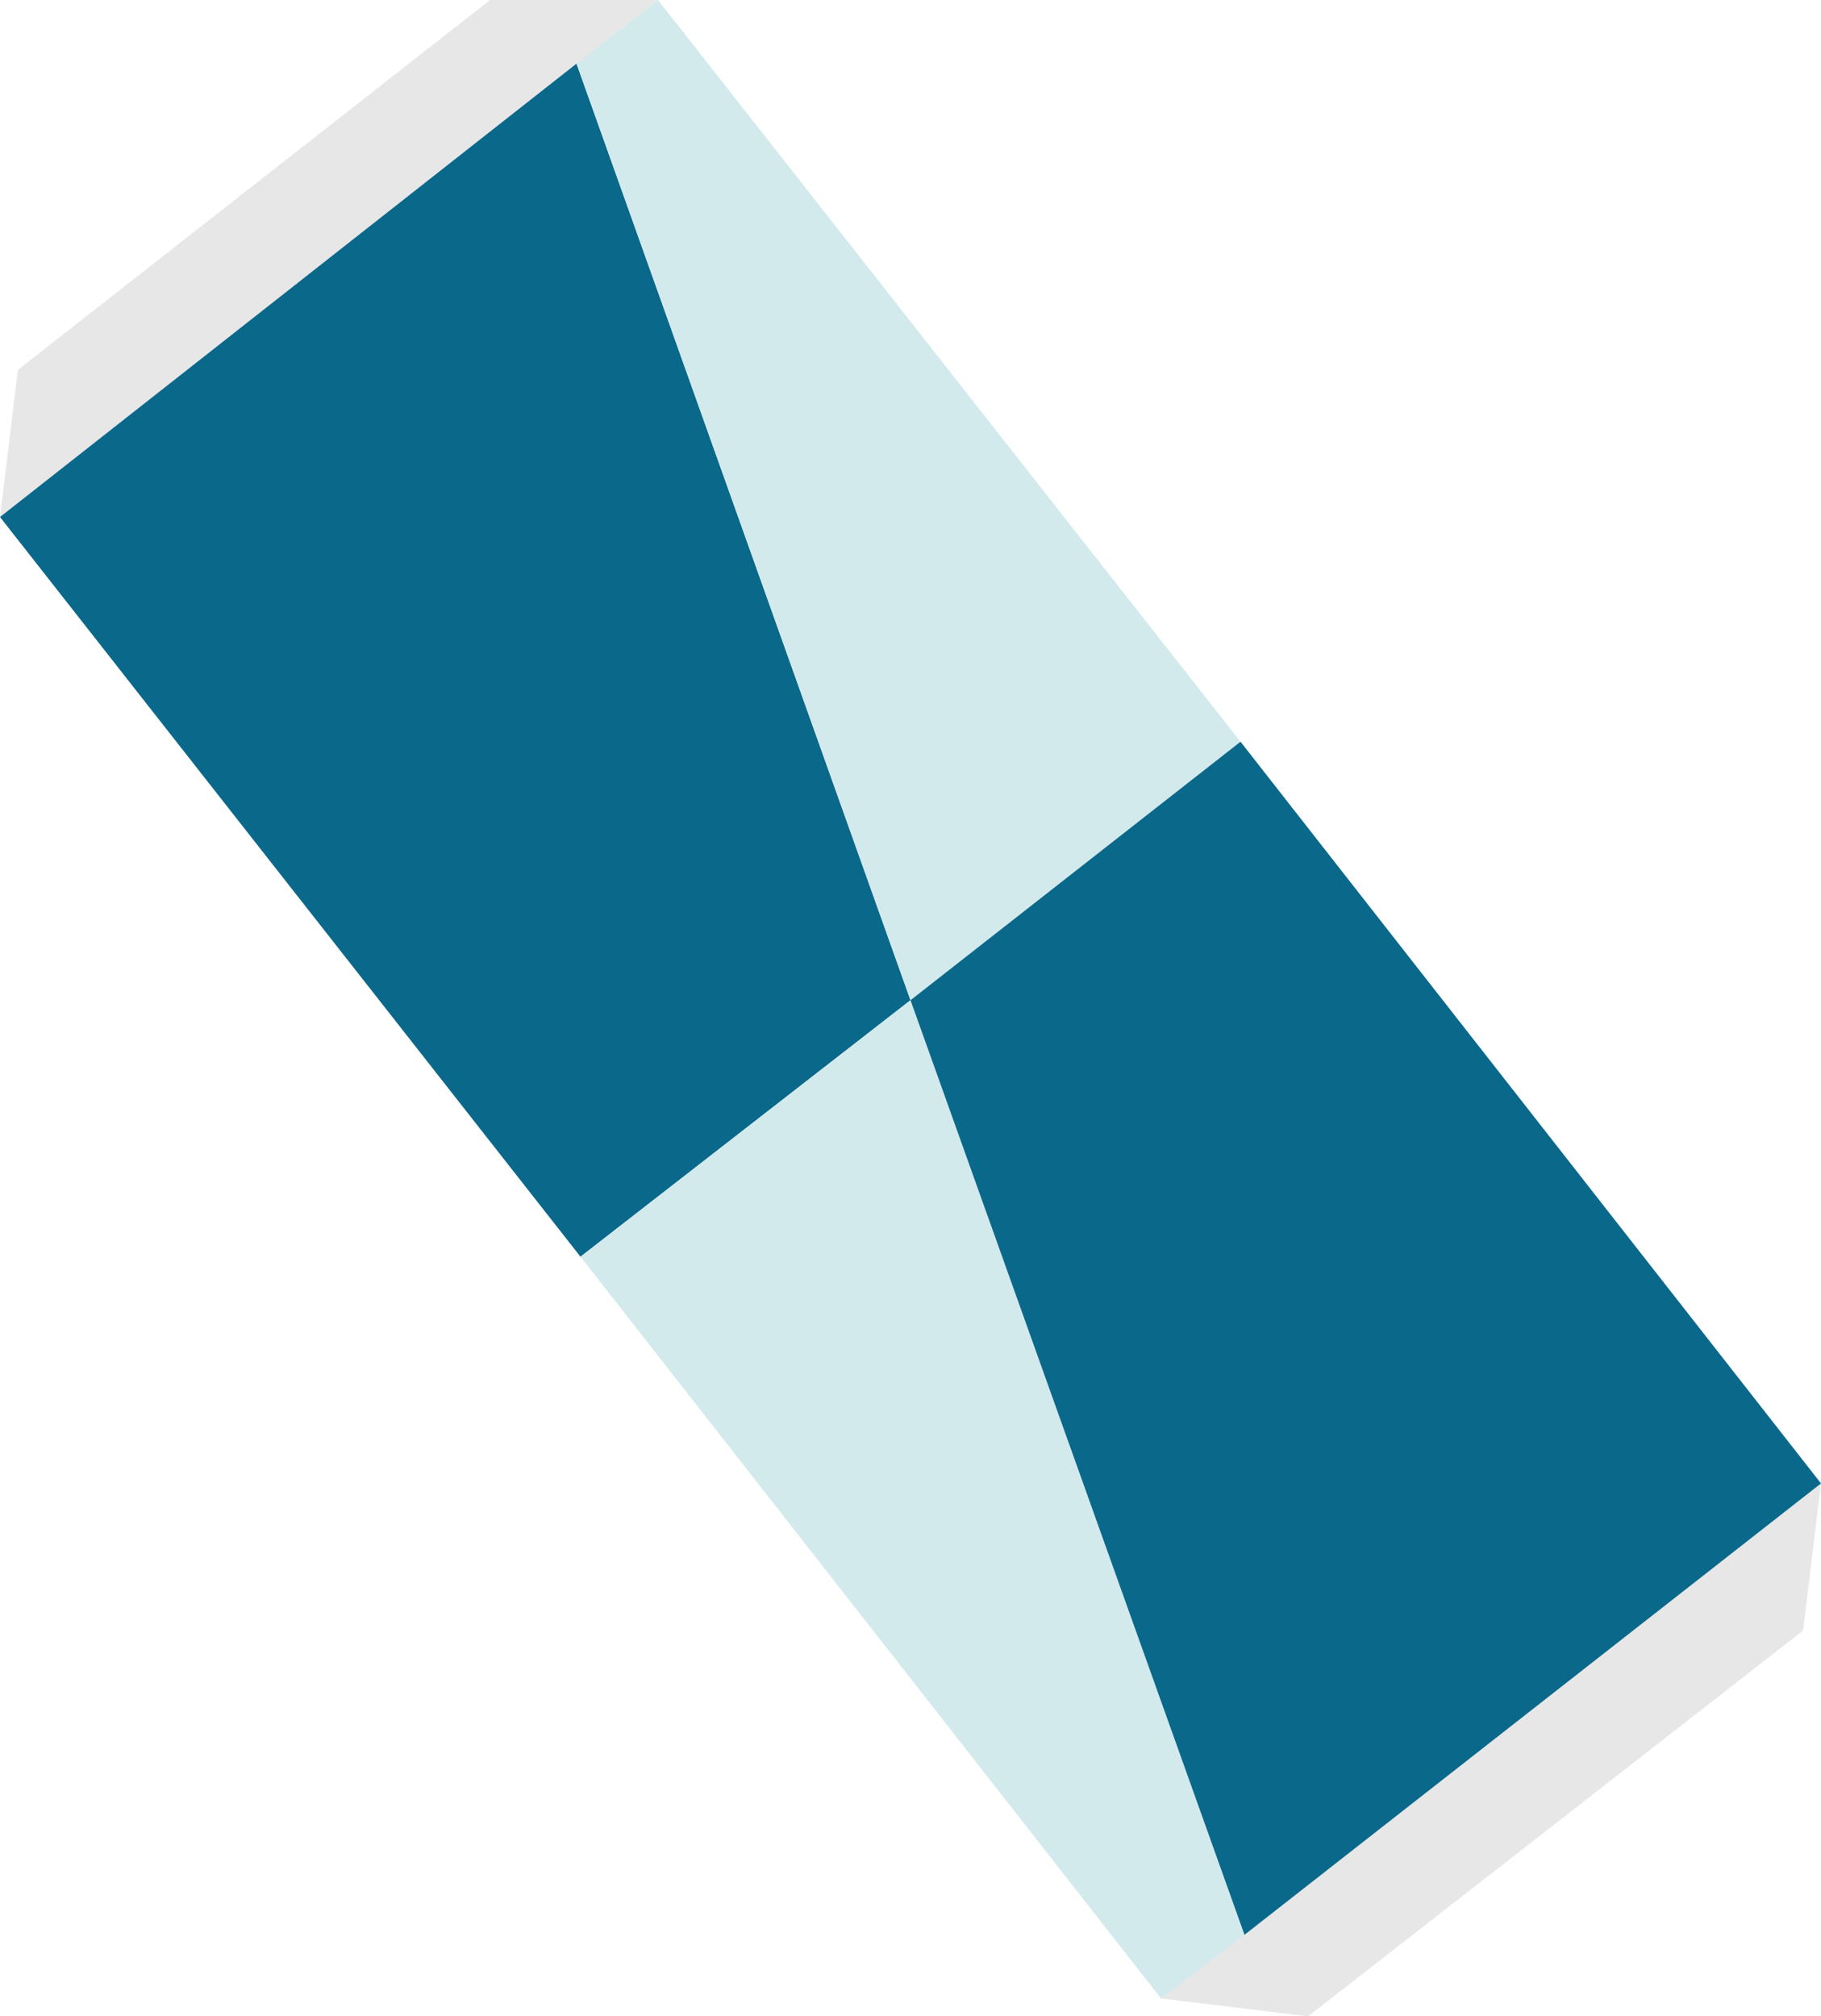
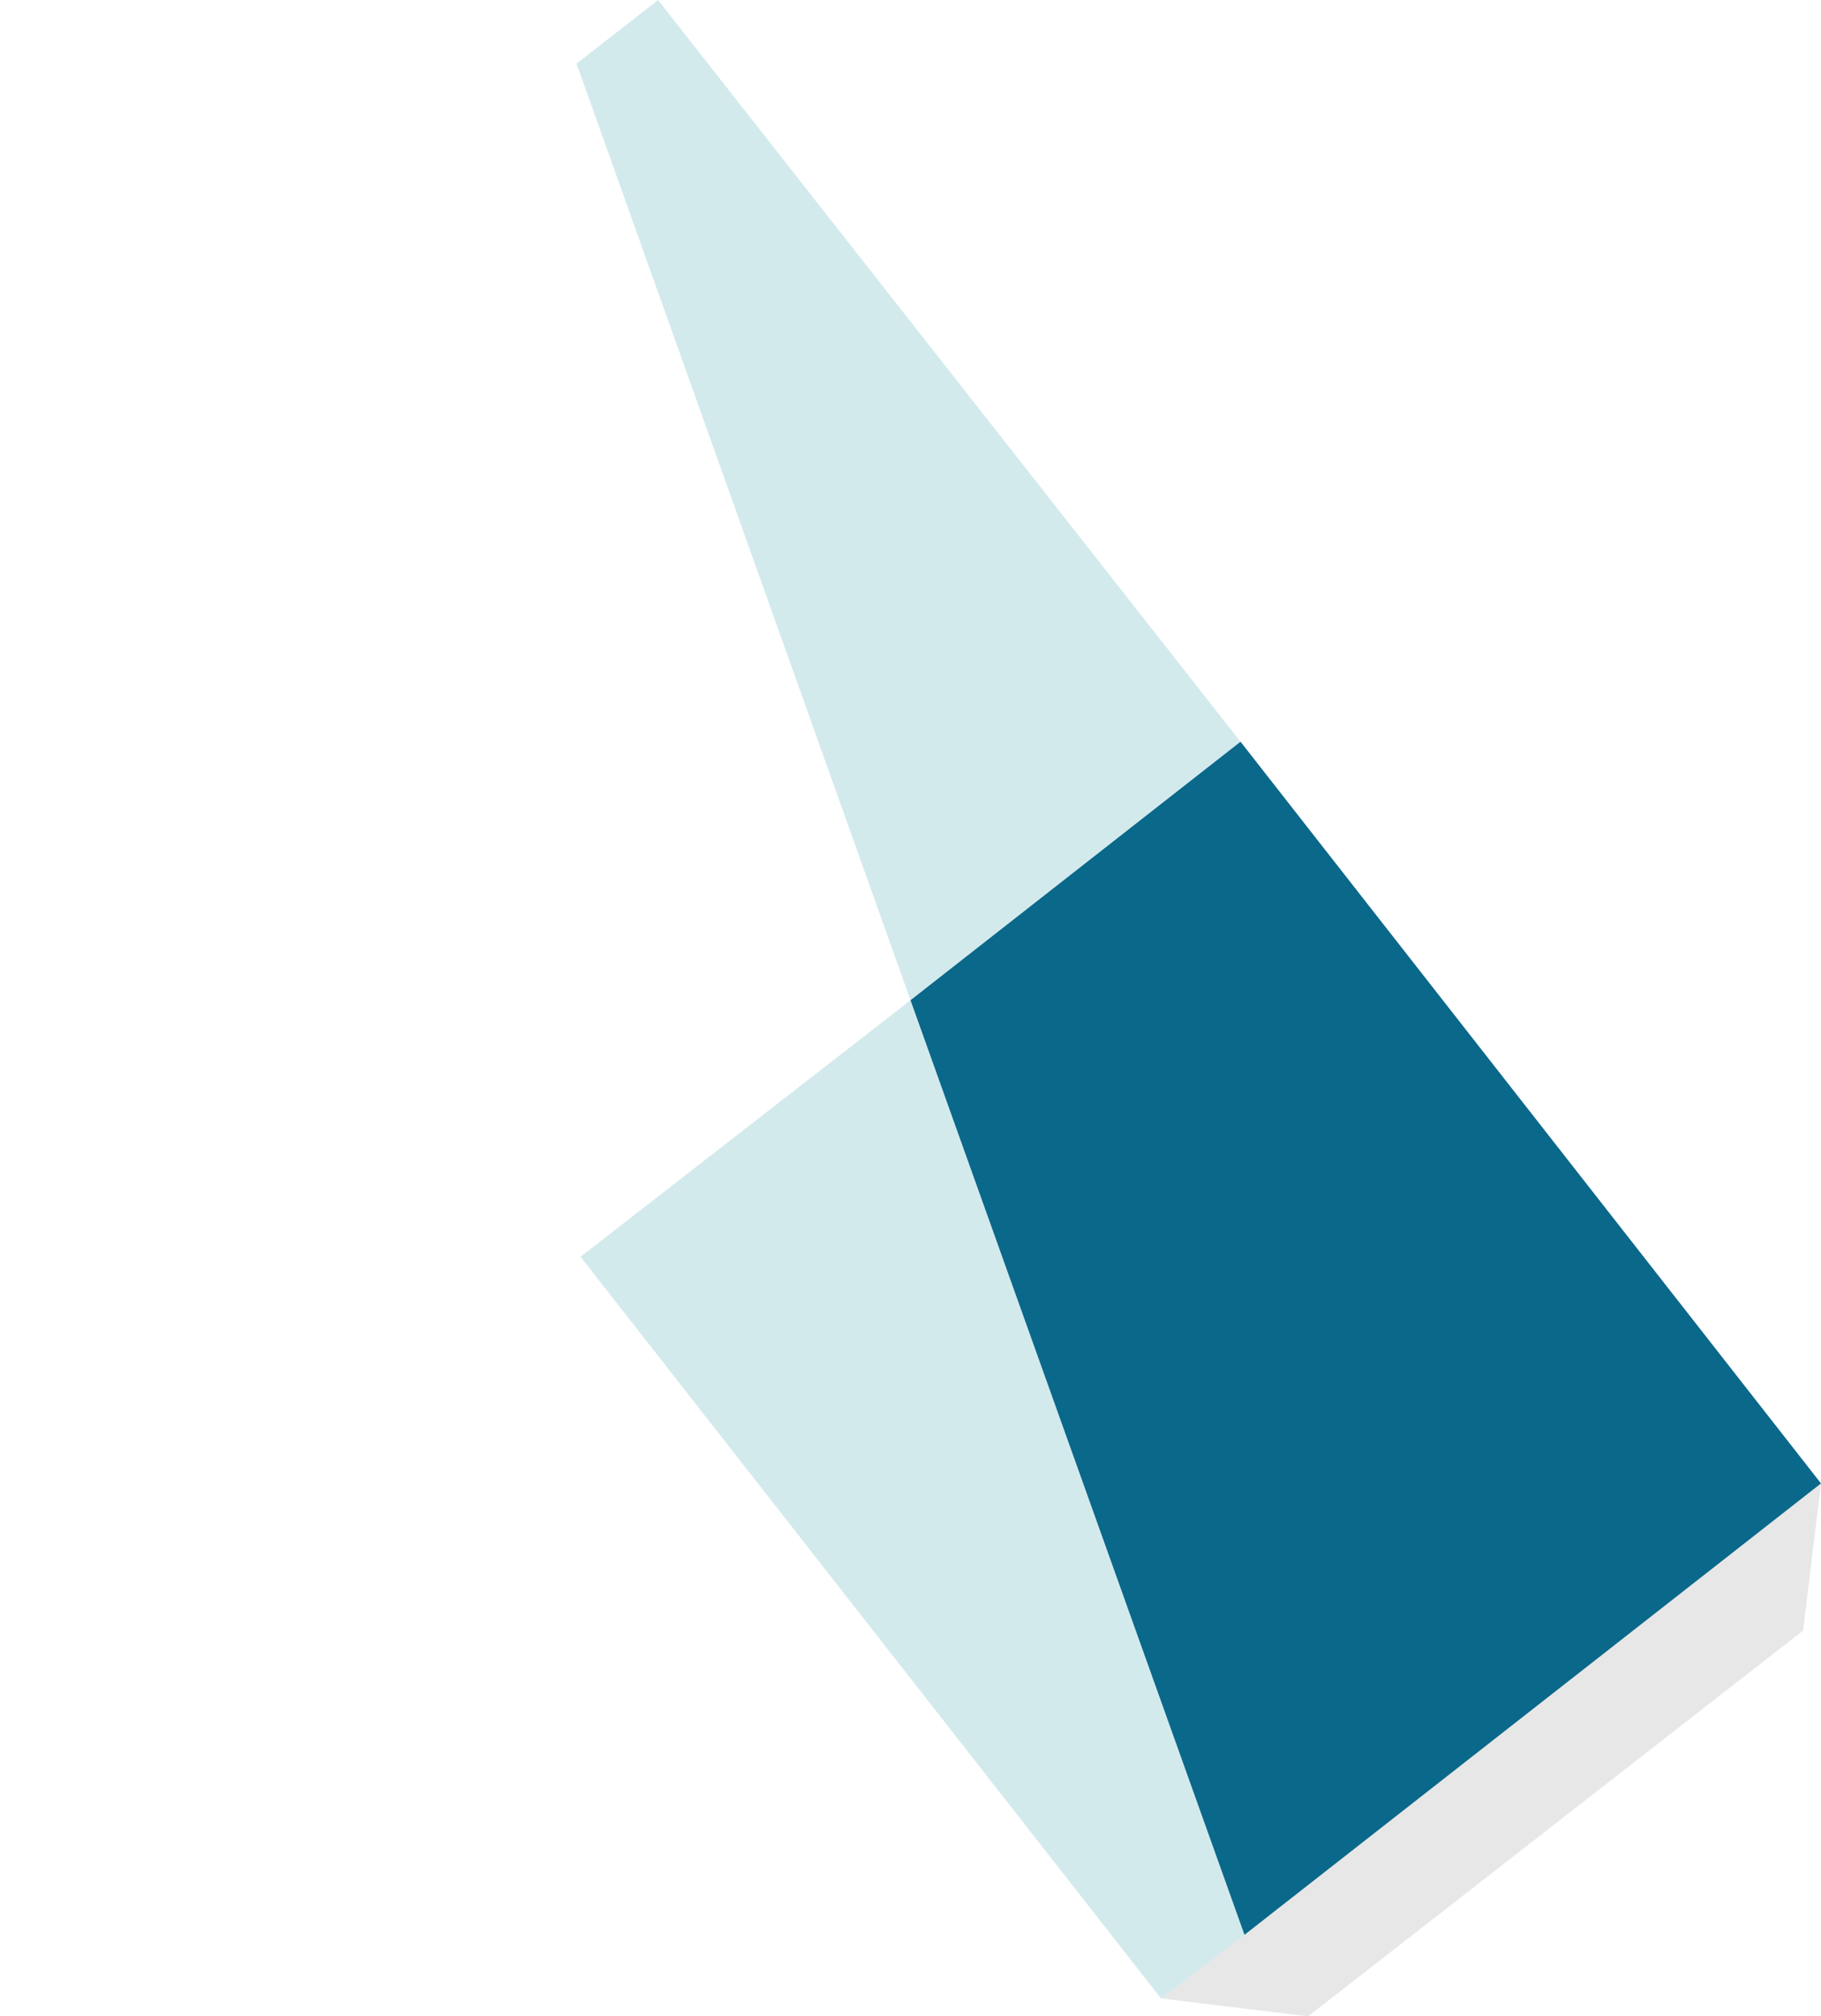
<svg xmlns="http://www.w3.org/2000/svg" version="1.1" id="Layer_1" x="0px" y="0px" viewBox="-433 220.6 91.6 101.4" style="enable-background:new -433 220.6 91.6 101.4;" xml:space="preserve">
  <style type="text/css">
	.st0{fill:#E7E7E7;}
	.st1{fill:#0A688A;}
	.st2{fill:#D3EAED;}
</style>
  <g>
-     <polygon class="st0" points="-433,246.6 -399.9,220.6 -407.2,219.7 -432.1,239.2  " />
    <polygon class="st0" points="-342.3,302.6 -367.2,322 -374.6,321.1 -341.4,295.2  " />
-     <polygon class="st1" points="-404,223.8 -433,246.6 -403.8,283.8 -387.2,270.9  " />
    <polygon class="st2" points="-370.6,257.9 -399.9,220.6 -404,223.8 -387.2,270.9  " />
    <polygon class="st2" points="-403.8,283.8 -374.6,321.1 -370.4,317.9 -387.2,270.9  " />
    <polygon class="st1" points="-387.2,270.9 -370.4,317.9 -341.4,295.2 -370.6,257.9  " />
  </g>
</svg>